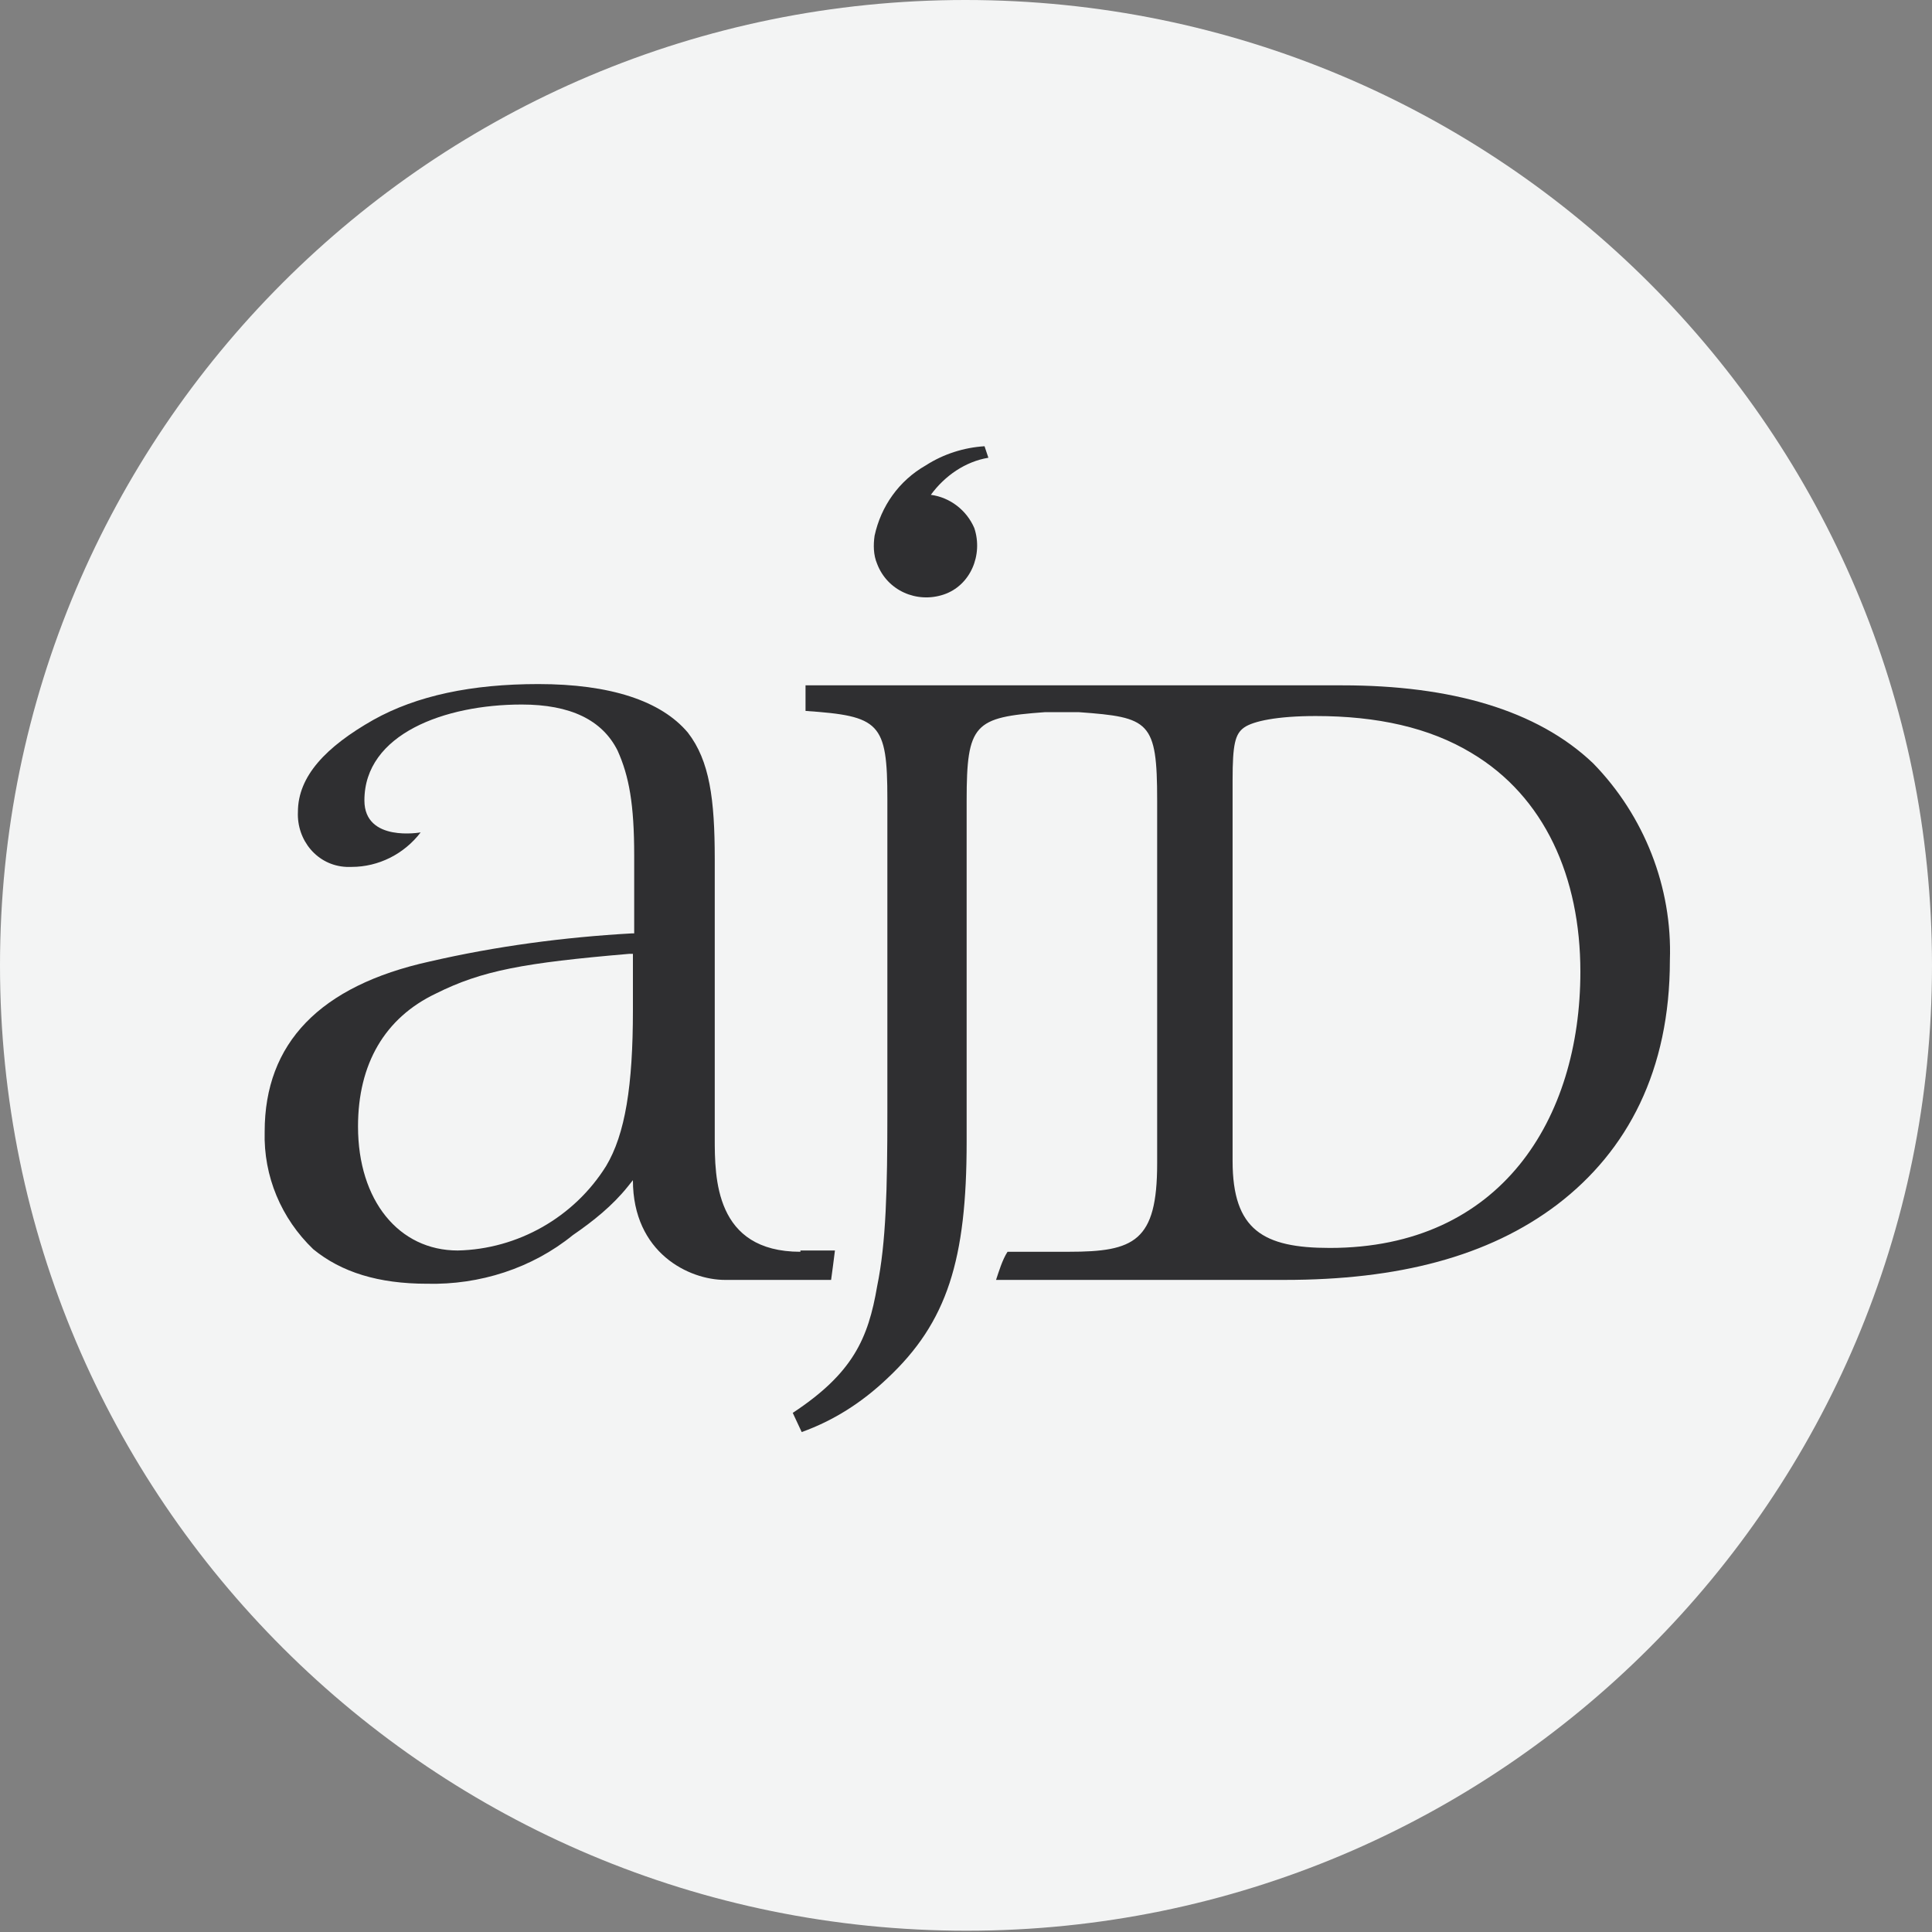
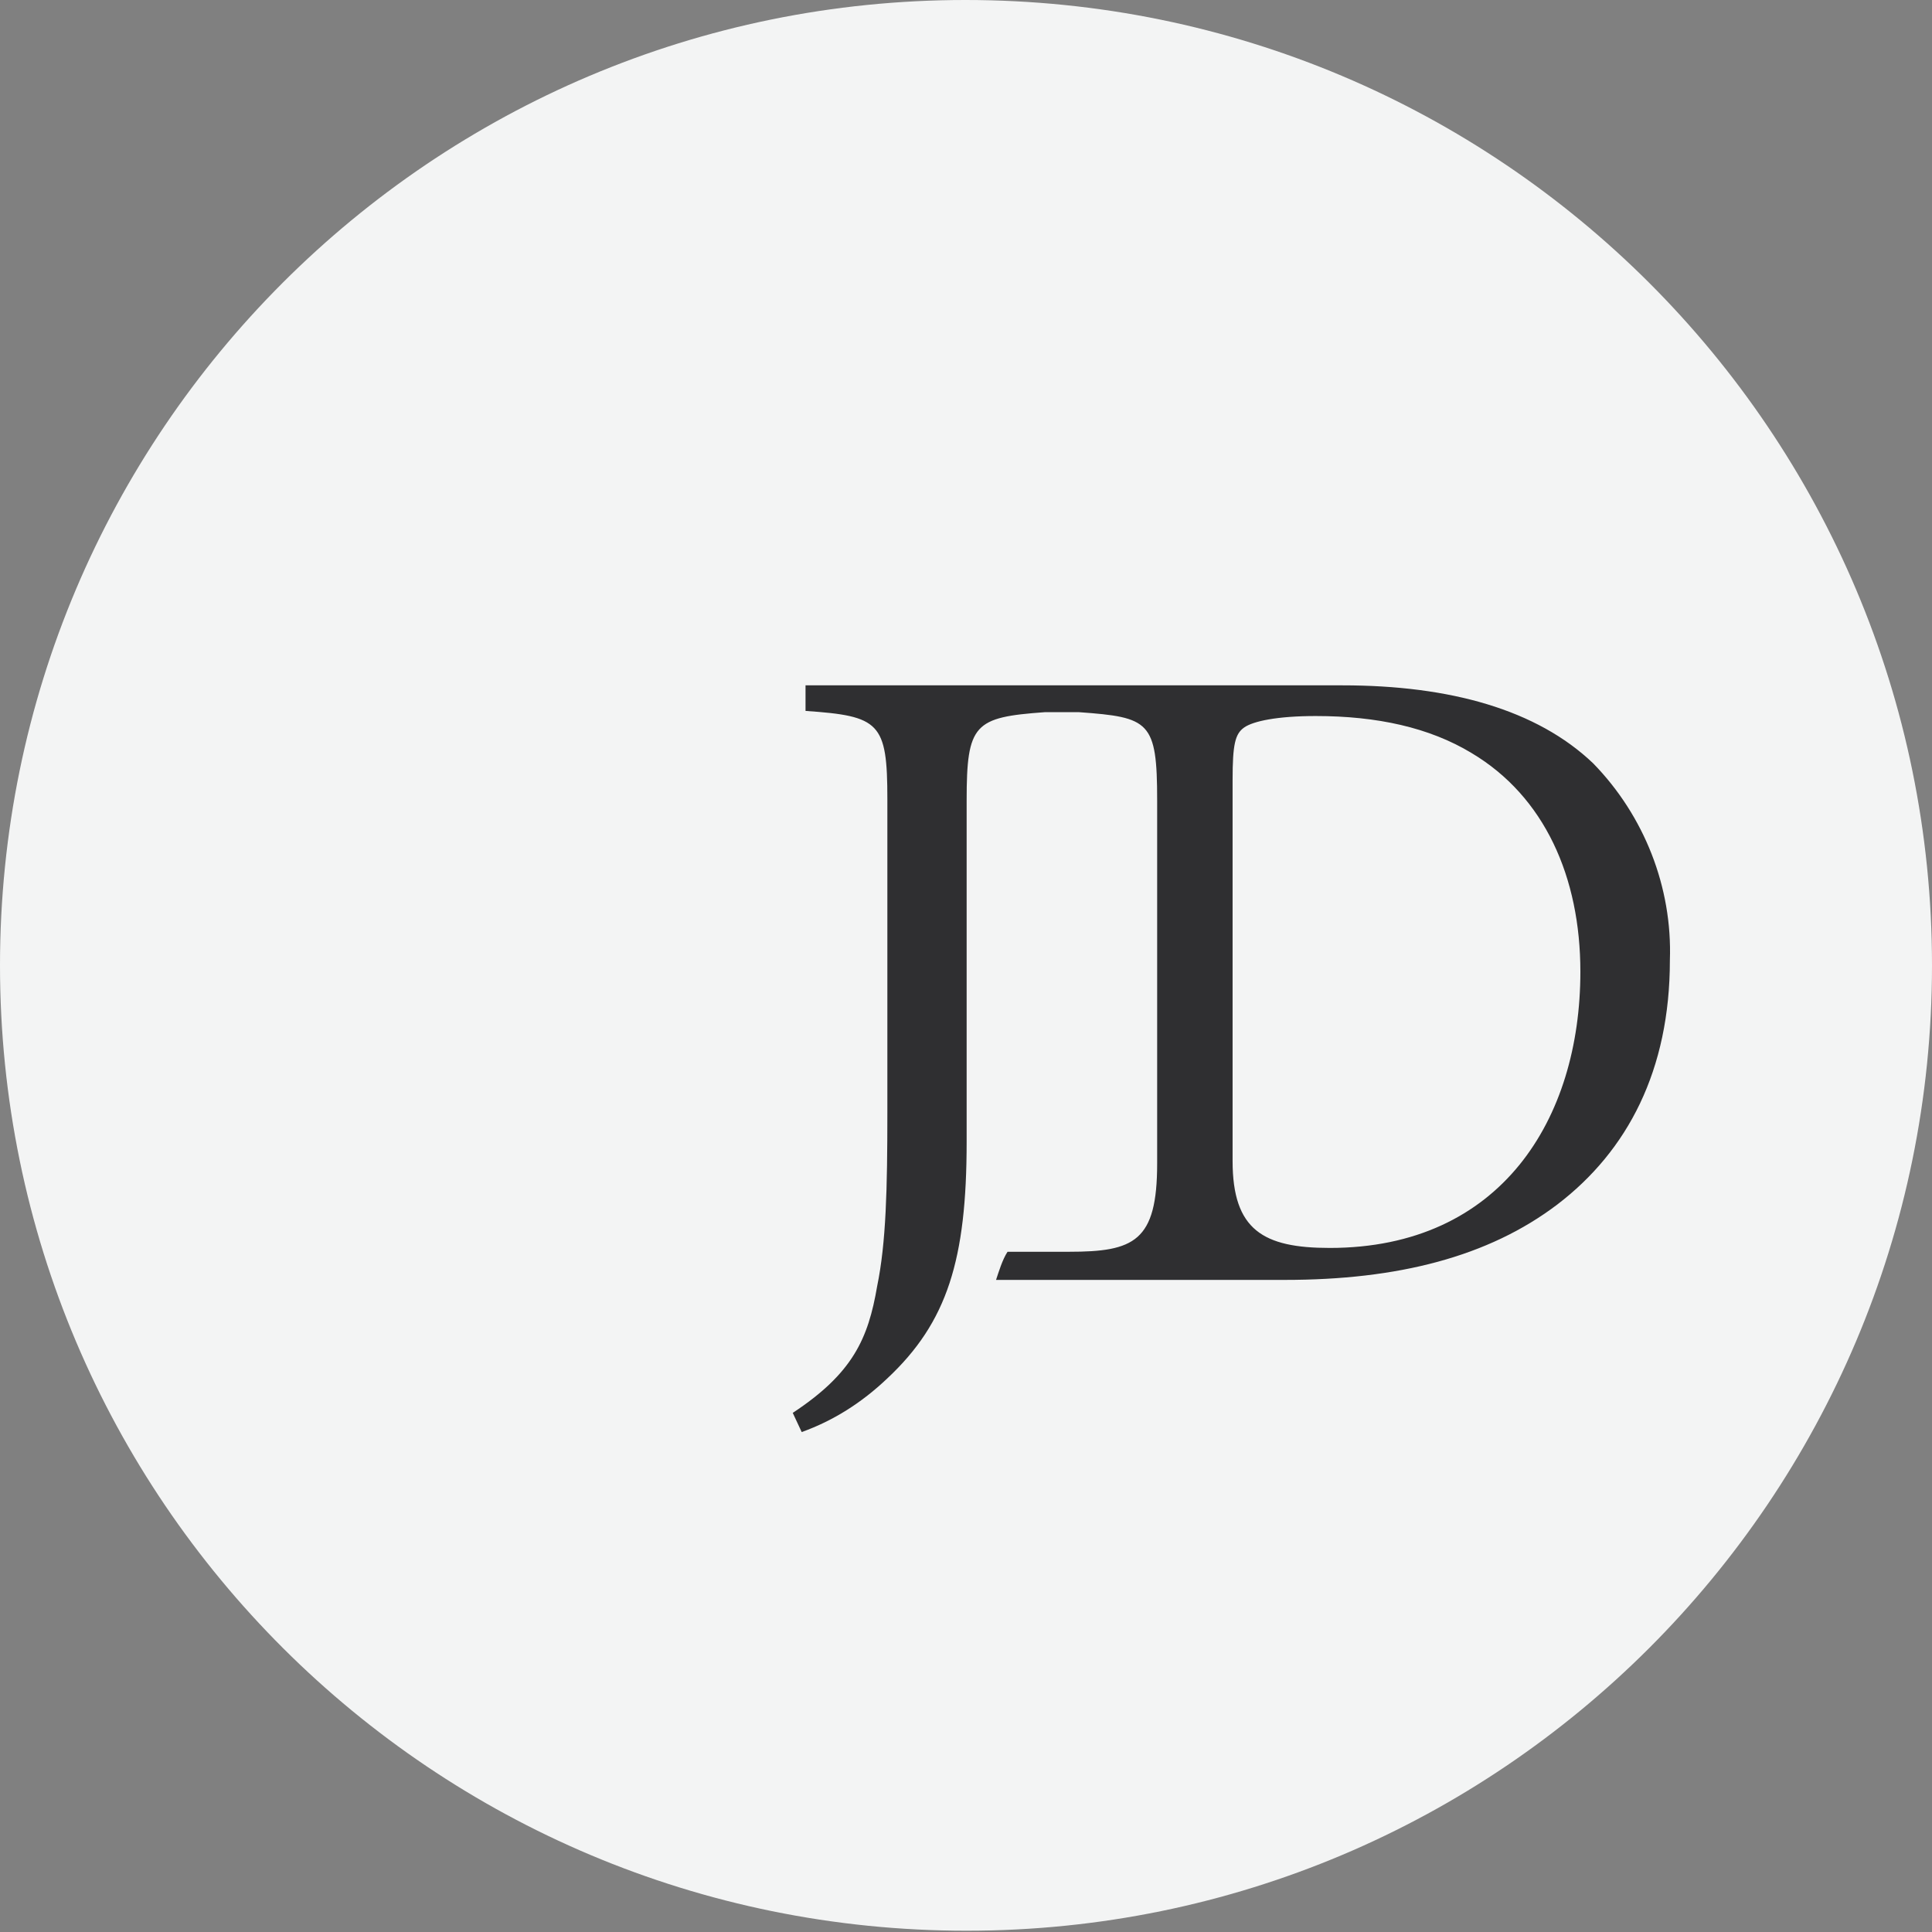
<svg xmlns="http://www.w3.org/2000/svg" width="151.1" height="151.1">
  <rect width="100%" height="100%" fill="#808080" stroke="none" />
  <style type="text/css">.st0{fill:#F3F4F4;}
	.st1{fill:#2F2F31;}</style>
  <g>
    <title>Layer 1</title>
    <g id="svg_1">
      <g id="Gruppe_20">
        <path d="m151.1,75.5c0,41.7 -33.8,75.5 -75.5,75.5s-75.6,-33.7 -75.6,-75.5c0,-41.7 33.8,-75.5 75.5,-75.5c41.8,0 75.6,33.8 75.6,75.5" class="st0" id="Pfad_6" />
-         <path d="m62.6,97.9c-6.7,0 -6.7,-5.8 -6.7,-8.9l0,-21.8c0,-4.7 -0.4,-7.7 -2.1,-9.9c-2.1,-2.5 -6.1,-3.8 -11.7,-3.8c-5.2,0 -9.5,0.9 -12.9,2.8c-3.7,2.1 -5.9,4.4 -5.9,7.2c-0.1,2.2 1.5,4.2 3.8,4.3c0.1,0 0.3,0 0.4,0c2.1,0 4.1,-1 5.4,-2.7c0,0 -4.4,0.8 -4.4,-2.5c0,-5.2 6.3,-7.5 12.3,-7.5c3.8,0 6.3,1.2 7.5,3.6c0.9,2 1.3,4.2 1.3,8.2l0,6.1l-0.2,0c-5.3,0.3 -10.6,1 -15.8,2.2c-8.6,1.9 -12.9,6.4 -12.9,13.3c-0.1,3.5 1.3,6.8 3.8,9.2c2.2,1.8 5.1,2.7 8.9,2.7c4.1,0.1 8.2,-1.2 11.4,-3.8c1.6,-1.1 3.1,-2.3 4.3,-3.8l0.4,-0.5l0,0c0,5.7 4.4,7.8 7.2,7.8l8.3,0c0.1,-0.7 0.2,-1.5 0.3,-2.3l-2.7,0l0,0.1zm-13.1,-18.9c0,5.9 -0.6,9.7 -2.1,12.2c-2.5,4 -6.9,6.5 -11.6,6.6c-4.6,0 -7.8,-3.9 -7.8,-9.7c0,-4.9 2.1,-8.5 6.1,-10.4c3.6,-1.8 6.9,-2.4 15.1,-3.1l0.3,0l0,4.4z" class="st1" id="Pfad_7" />
        <path d="m77.9,100.1l22.6,0c8.8,0 15.9,-1.8 21.3,-5.9c5.5,-4.2 8.8,-10.5 8.8,-19.1c0.2,-5.7 -2,-11.3 -6,-15.4c-4.4,-4.2 -11.2,-6.1 -19.6,-6.1l-42,0l0,2c5.8,0.4 6.4,0.9 6.4,6.9l0,24.5c0,6 -0.1,10.2 -0.8,13.6c-0.7,4.1 -1.9,6.8 -6.6,9.9l0.7,1.5c2.5,-0.9 4.7,-2.3 6.7,-4.2c4.7,-4.4 6.2,-9.3 6.2,-18.5l0,-26.7c0,-6 0.6,-6.5 6.1,-6.9c0,0 1,0 1.3,0c0.4,0 1.4,0 1.4,0c5.5,0.4 6.1,0.7 6.1,6.9l0,28.4c0,6.1 -1.8,6.9 -6.9,6.9l-4.8,0l0,0c-0.4,0.6 -0.7,1.6 -0.9,2.2l0,0zm26.1,-2.5c-5.2,0 -7.6,-1.4 -7.6,-6.8l0,-29.8c0,-2.8 0.2,-3.6 0.9,-4.1s2.6,-0.9 5.6,-0.9c4.8,0 8.9,0.9 12.2,2.9c5.7,3.4 8.5,9.7 8.5,17.1c0,11.5 -6.2,21.6 -19.6,21.6" class="st1" id="Pfad_8" />
-         <path d="m72.8,38.7c1.1,-1.5 2.7,-2.6 4.5,-2.9l-0.3,-0.9c-1.6,0.1 -3.2,0.6 -4.6,1.5c-2.1,1.2 -3.5,3.2 -4,5.5c0,0 0,0 0,0c-0.1,0.7 -0.1,1.5 0.2,2.2c0.8,2.1 3.1,3.1 5.2,2.4s3.1,-3.1 2.4,-5.2c-0.6,-1.4 -1.9,-2.4 -3.4,-2.6" class="st1" id="Pfad_9" />
      </g>
    </g>
  </g>
</svg>